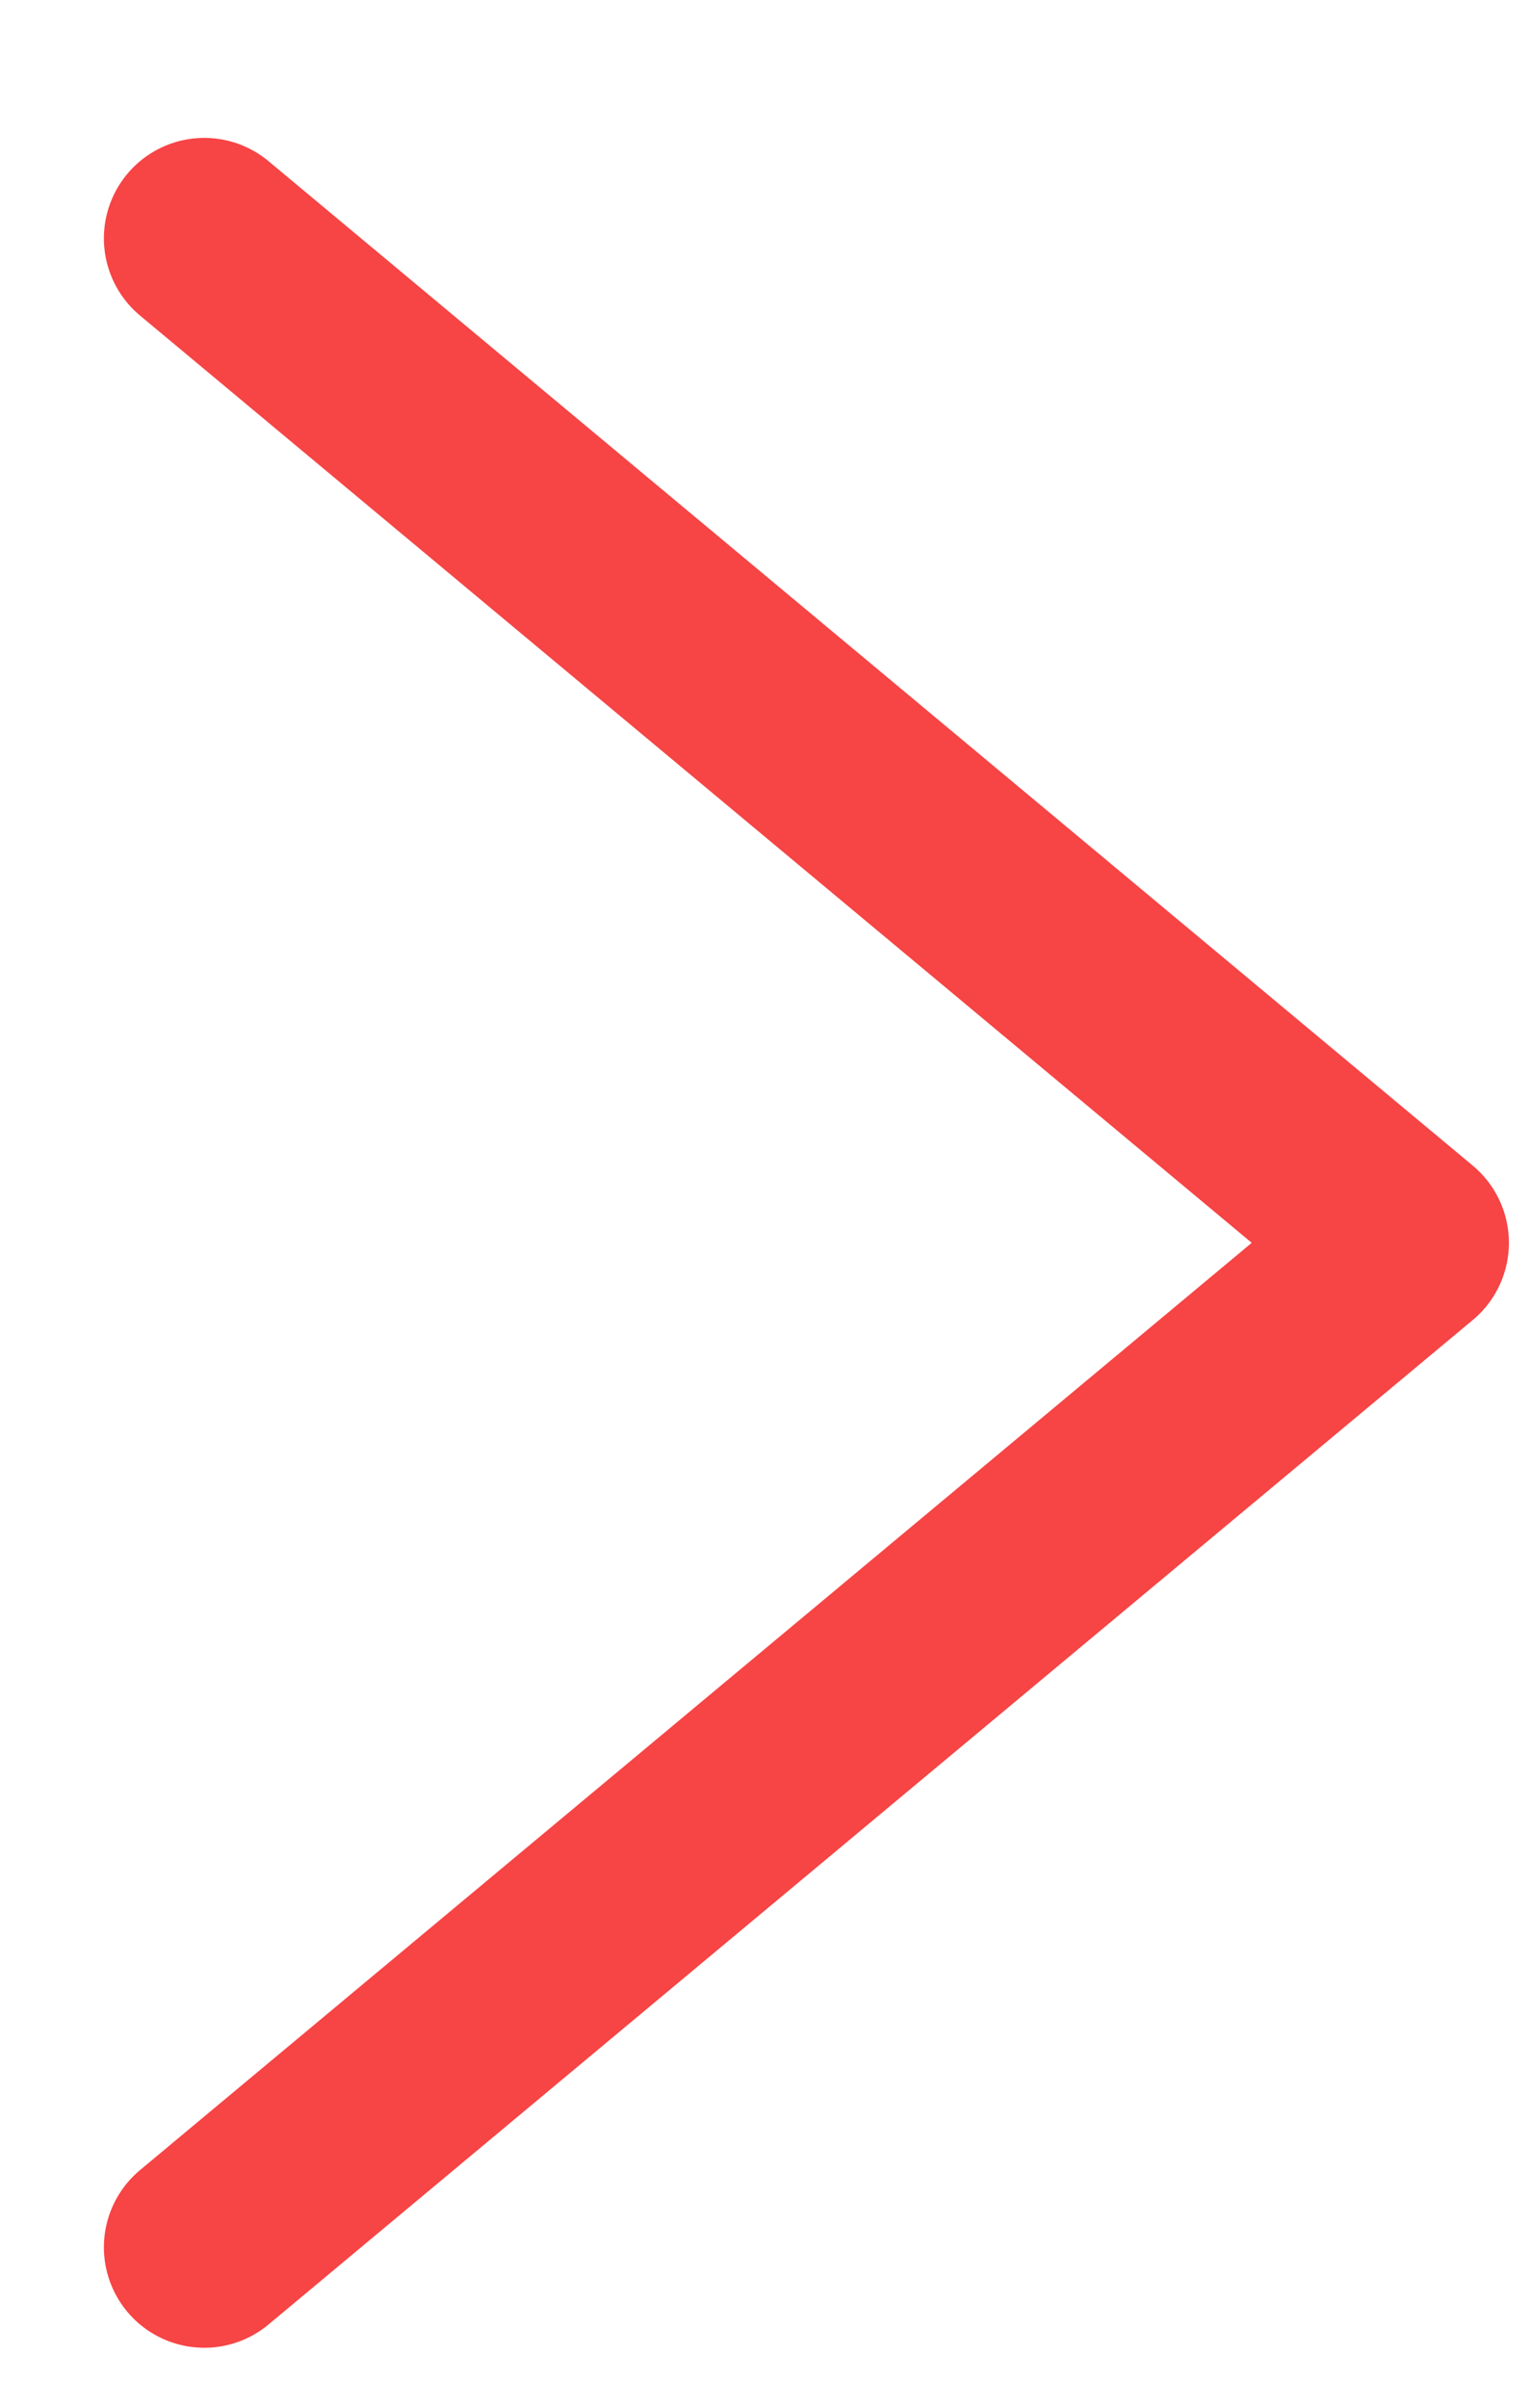
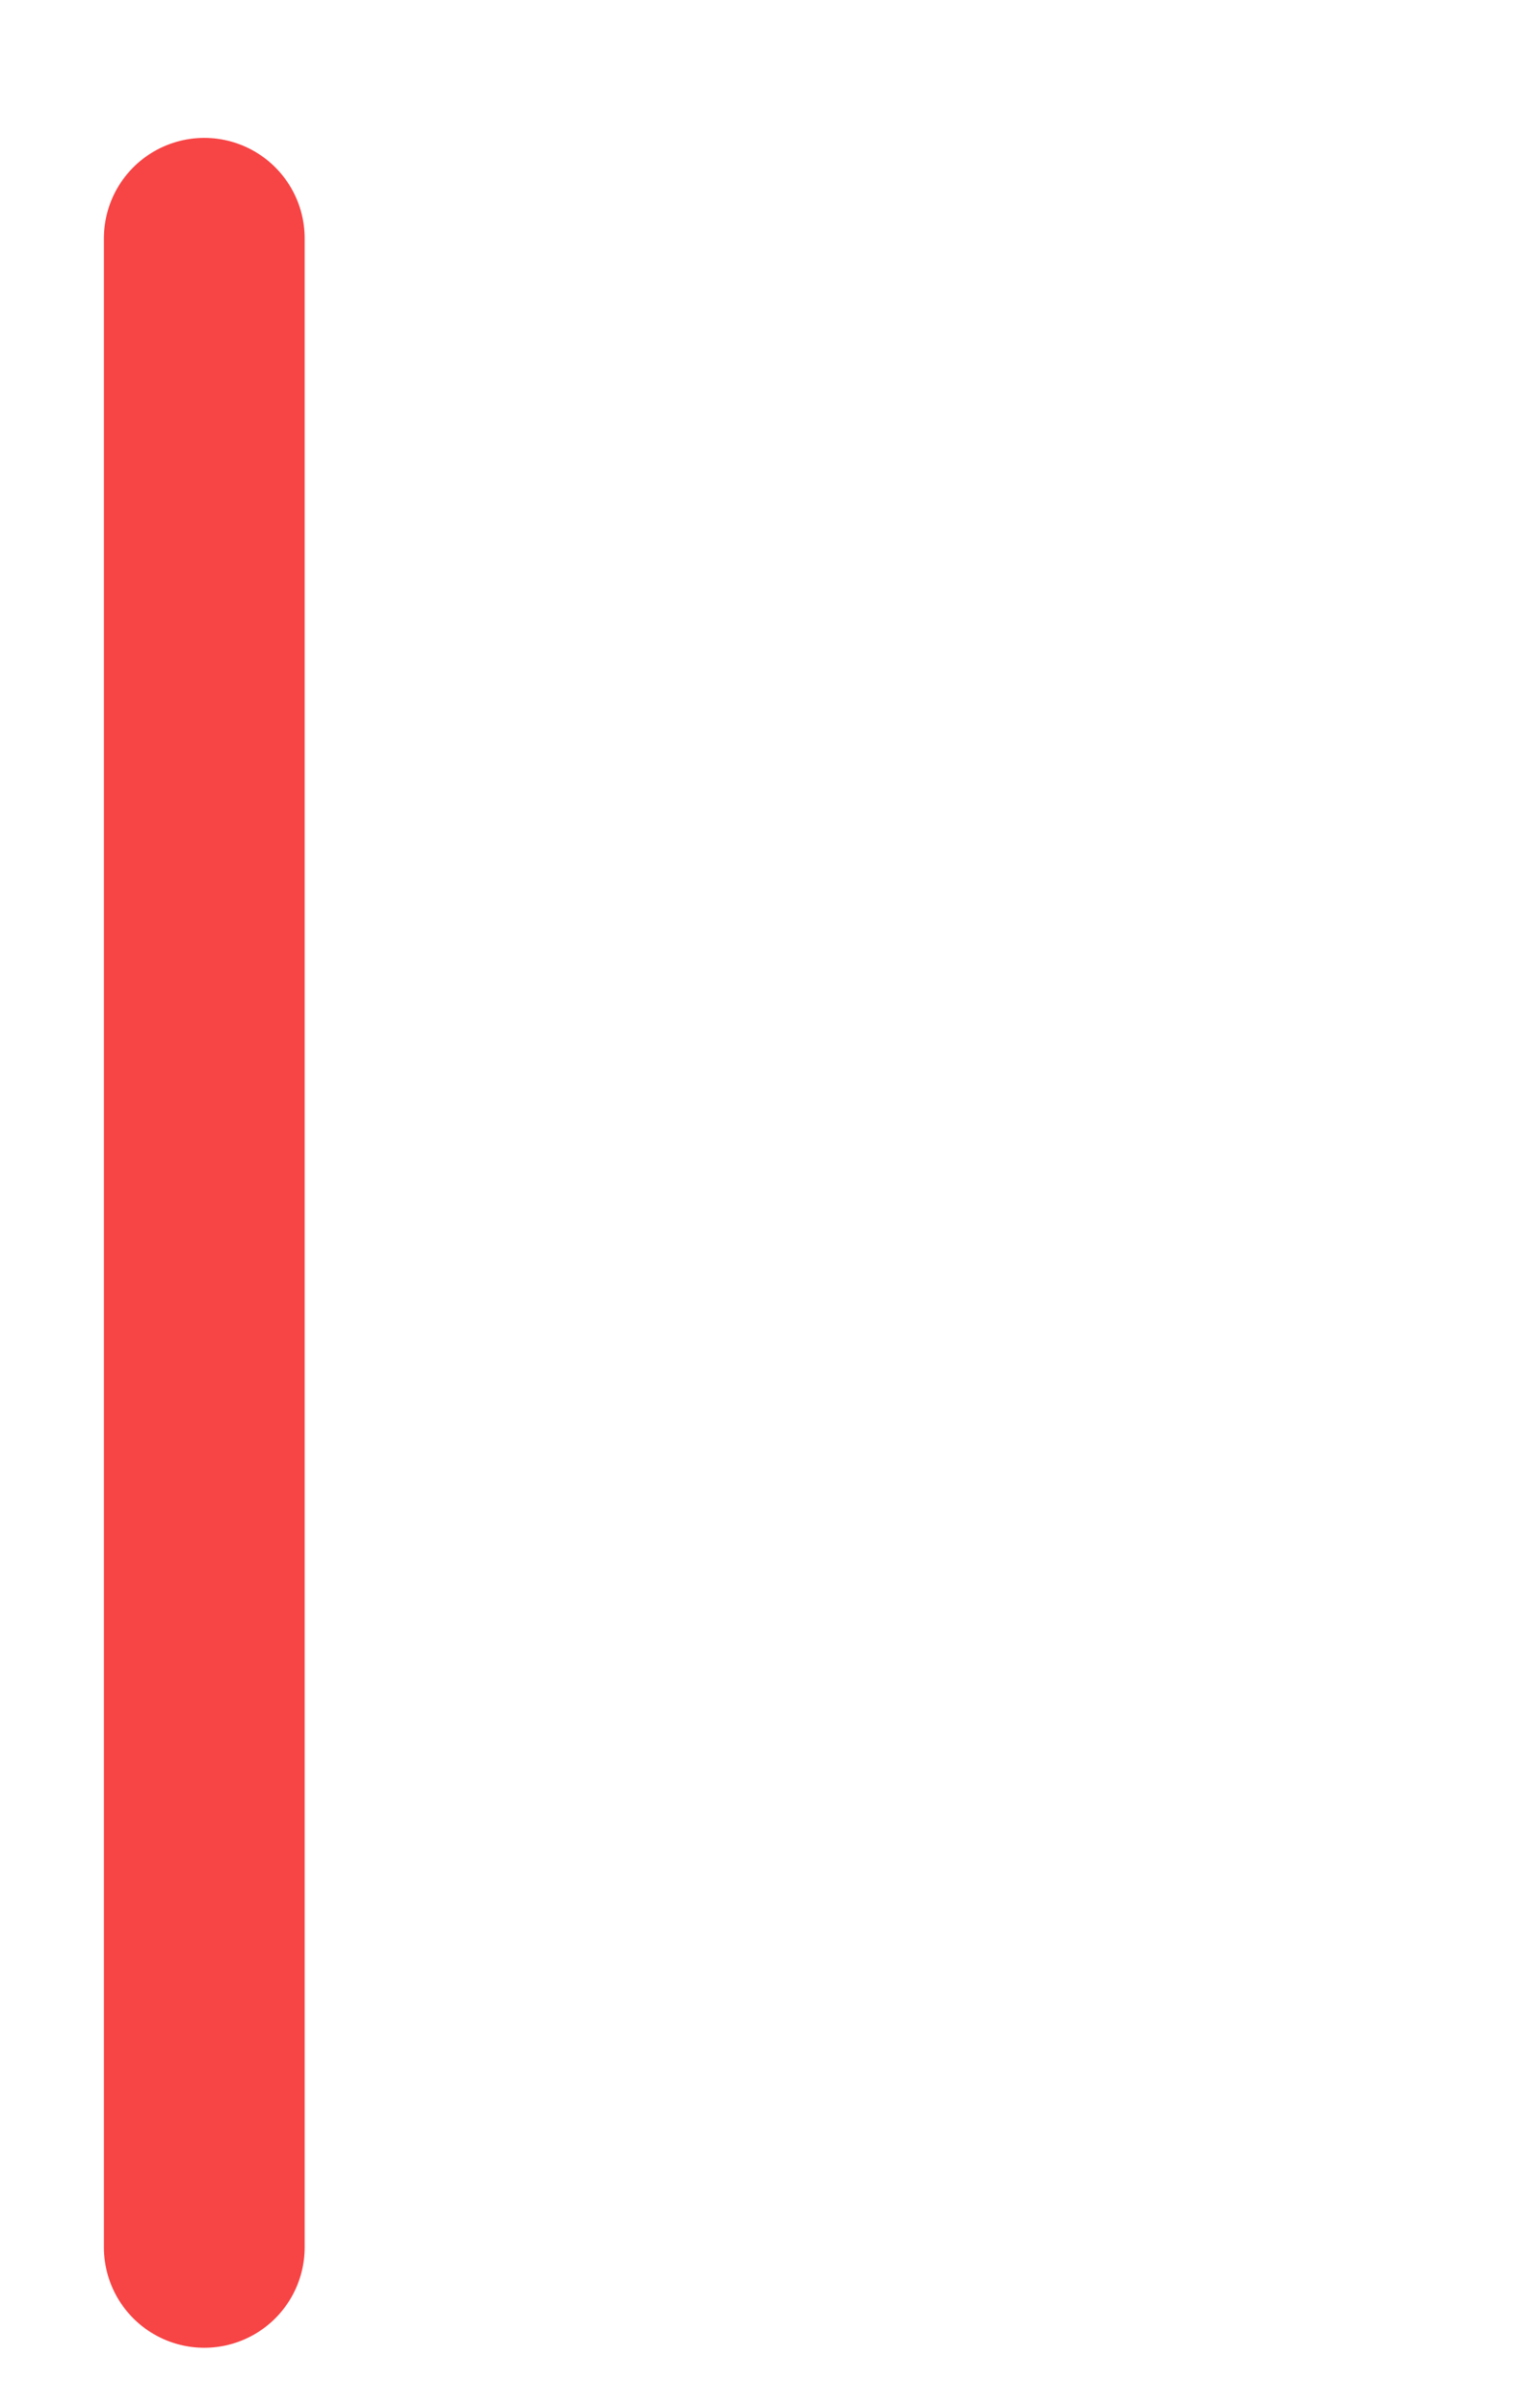
<svg xmlns="http://www.w3.org/2000/svg" width="7" height="11" viewBox="0 0 7 11" fill="none">
-   <path d="M0.934 1.089L6.44 5.678L0.934 10.267" stroke="#F74445" stroke-width="0.918" stroke-linecap="round" stroke-linejoin="round" />
+   <path d="M0.934 1.089L0.934 10.267" stroke="#F74445" stroke-width="0.918" stroke-linecap="round" stroke-linejoin="round" />
</svg>